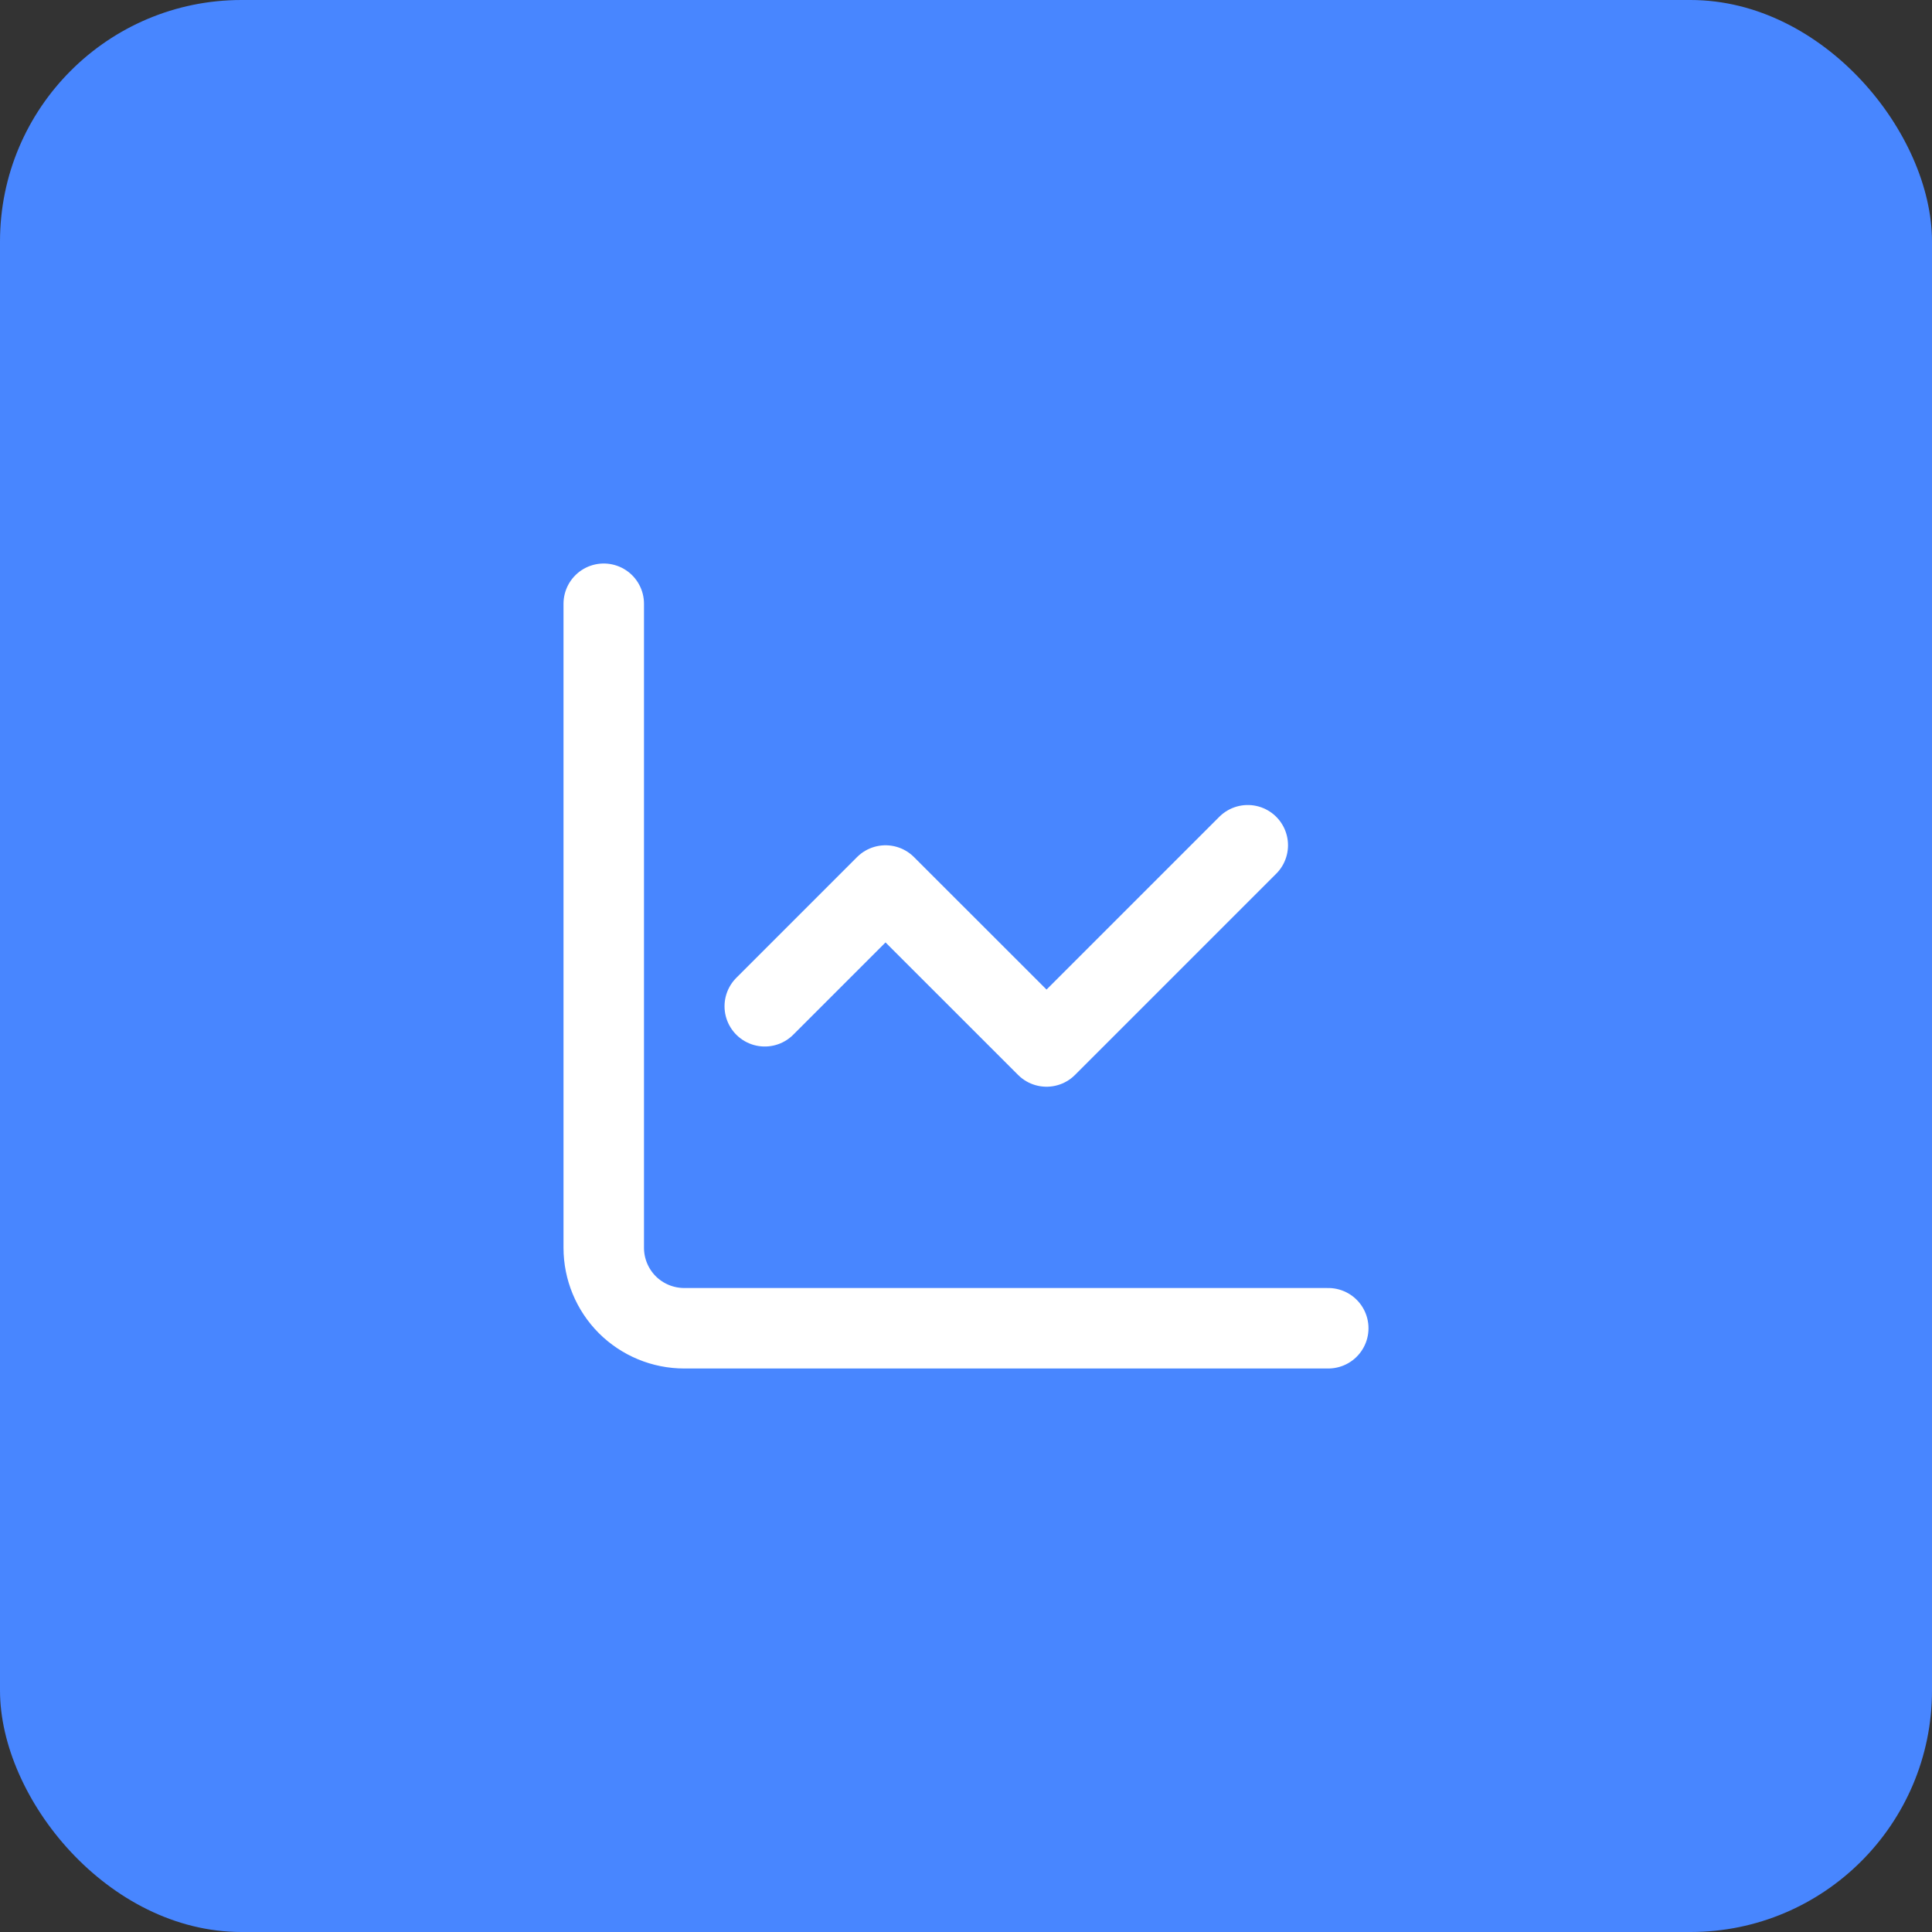
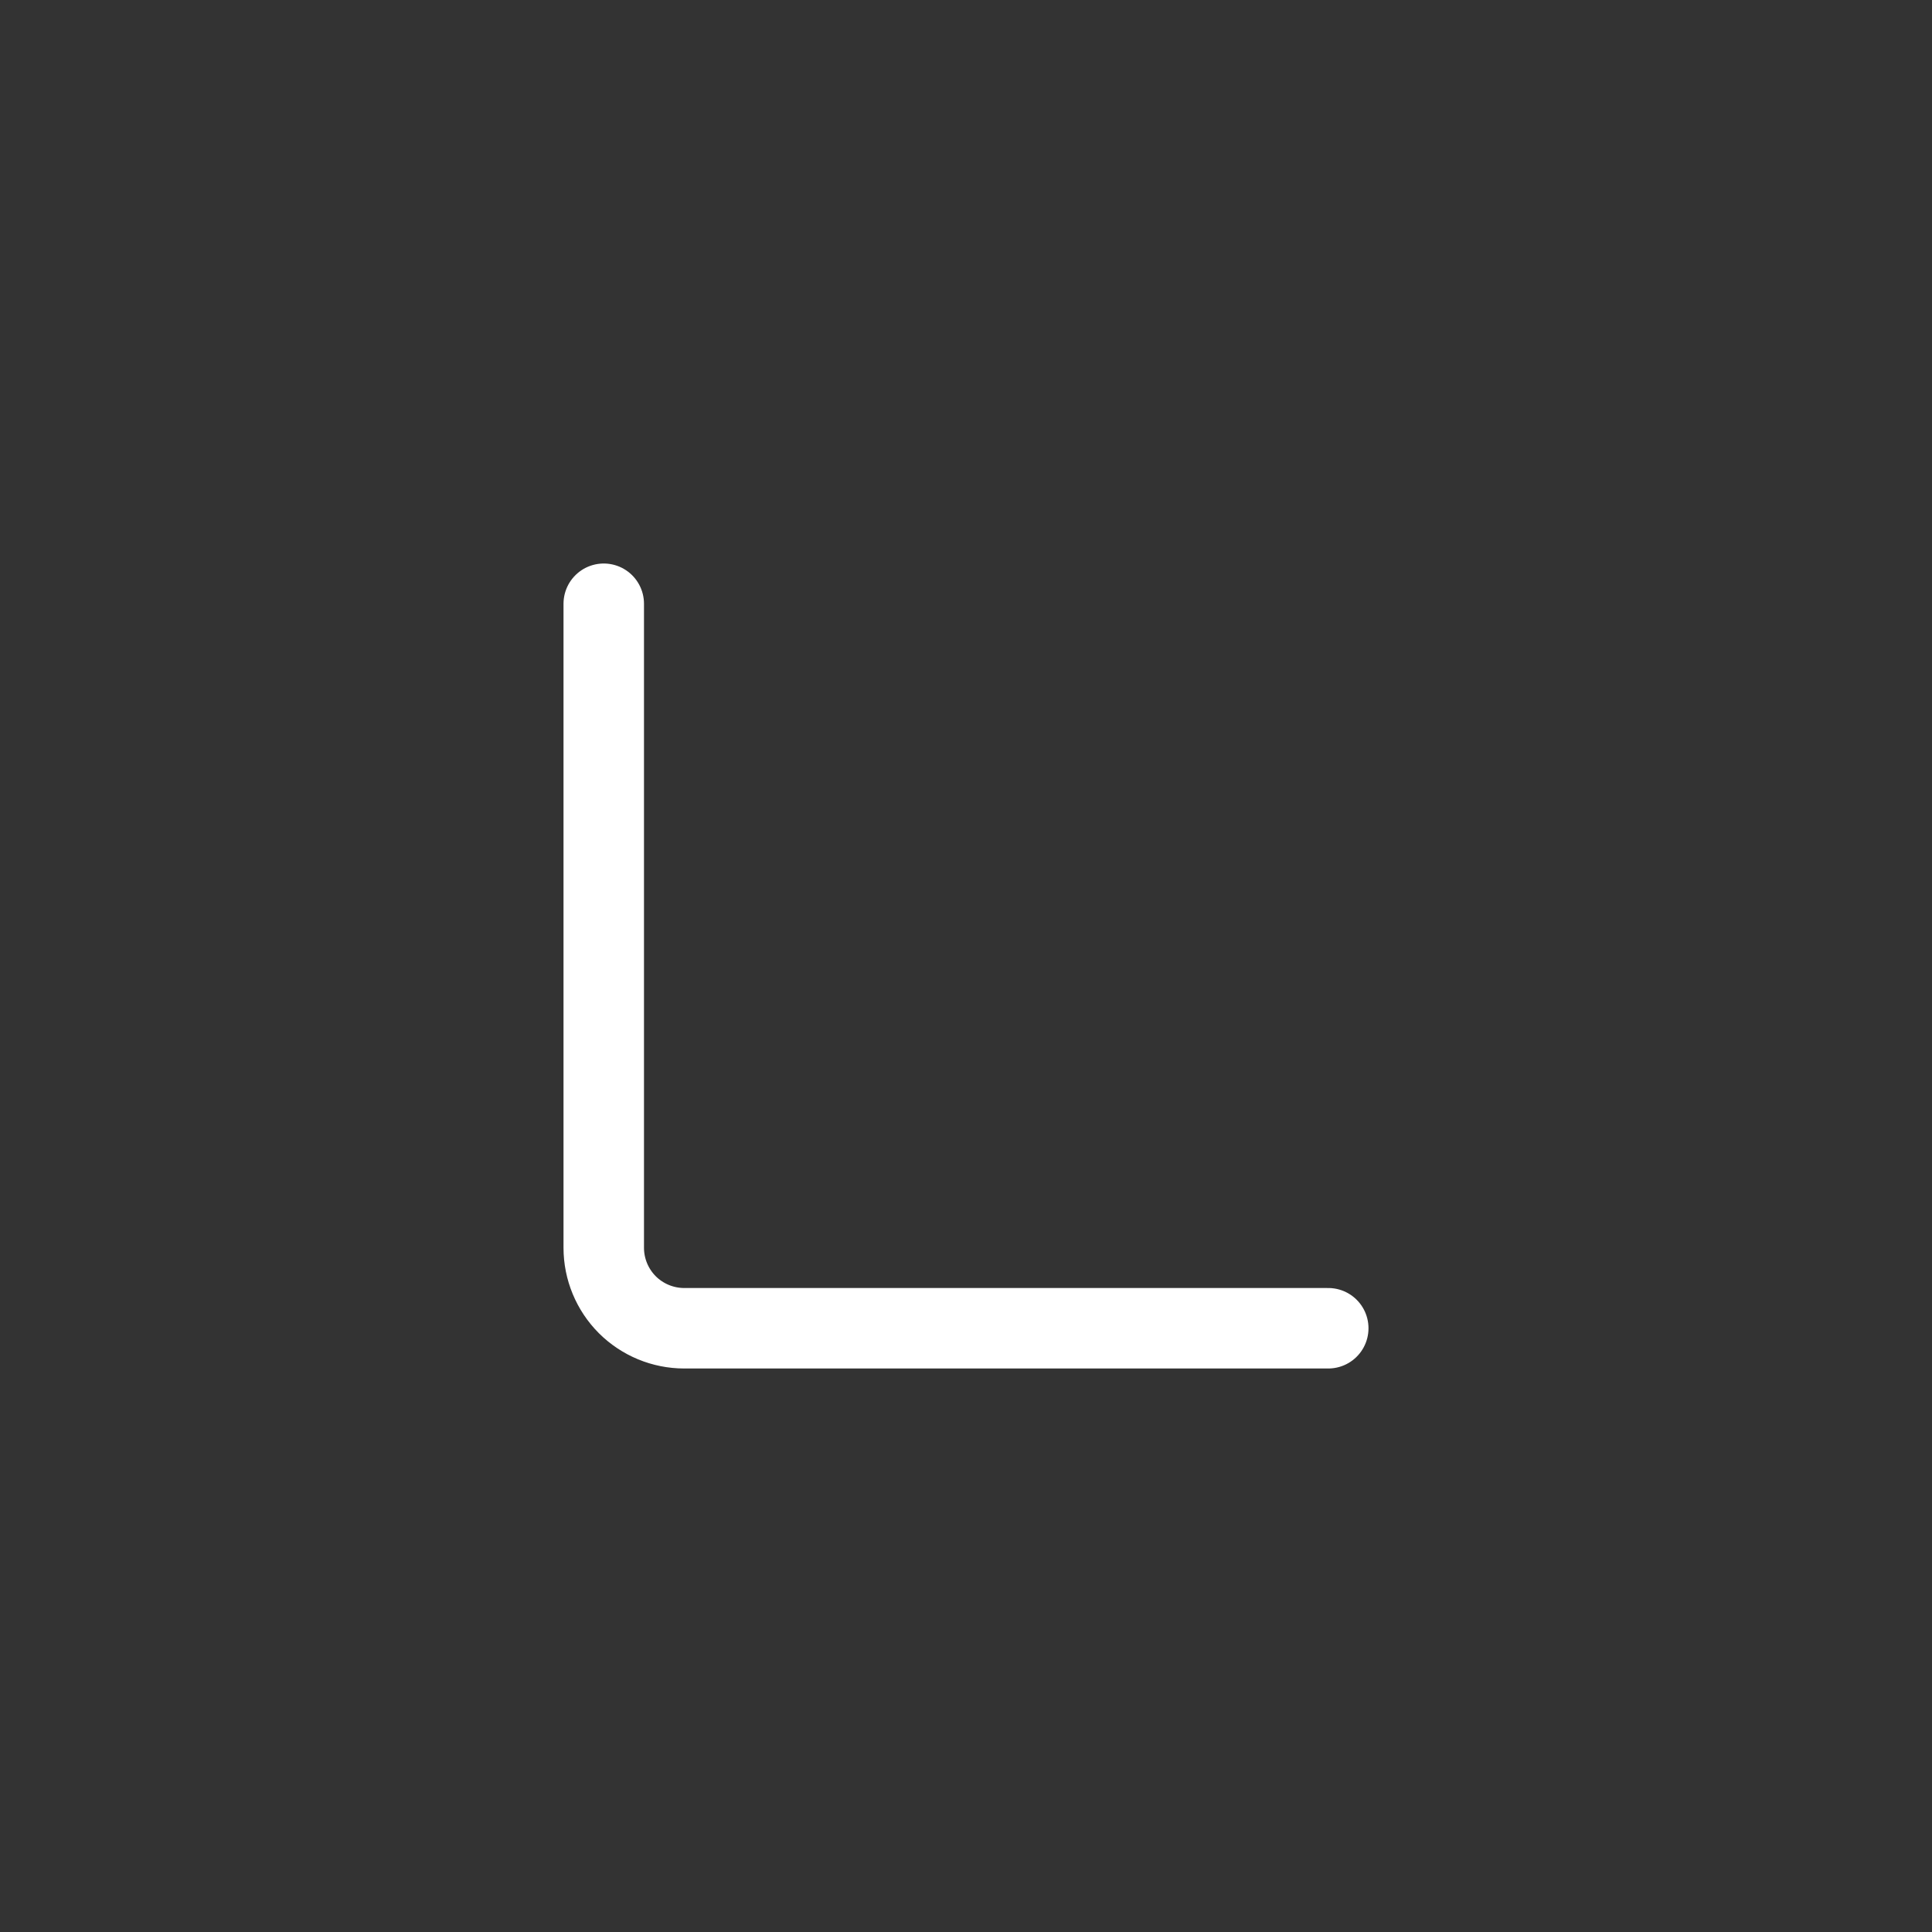
<svg xmlns="http://www.w3.org/2000/svg" width="32" height="32" viewBox="0 0 32 32" fill="none">
  <rect x="0" y="0" width="32" height="32" fill="#333333" stroke="none" />
-   <rect width="32" height="32" rx="4" fill="#4886FF" />
  <path d="M10 10V20.667C10 21.02 10.14 21.359 10.39 21.61C10.641 21.86 10.98 22 11.333 22H22" stroke="white" stroke-width="1.333" stroke-linecap="round" stroke-linejoin="round" />
-   <path d="M20.667 14L17.334 17.333L14.667 14.667L12.667 16.667" stroke="white" stroke-width="1.333" stroke-linecap="round" stroke-linejoin="round" />
</svg>